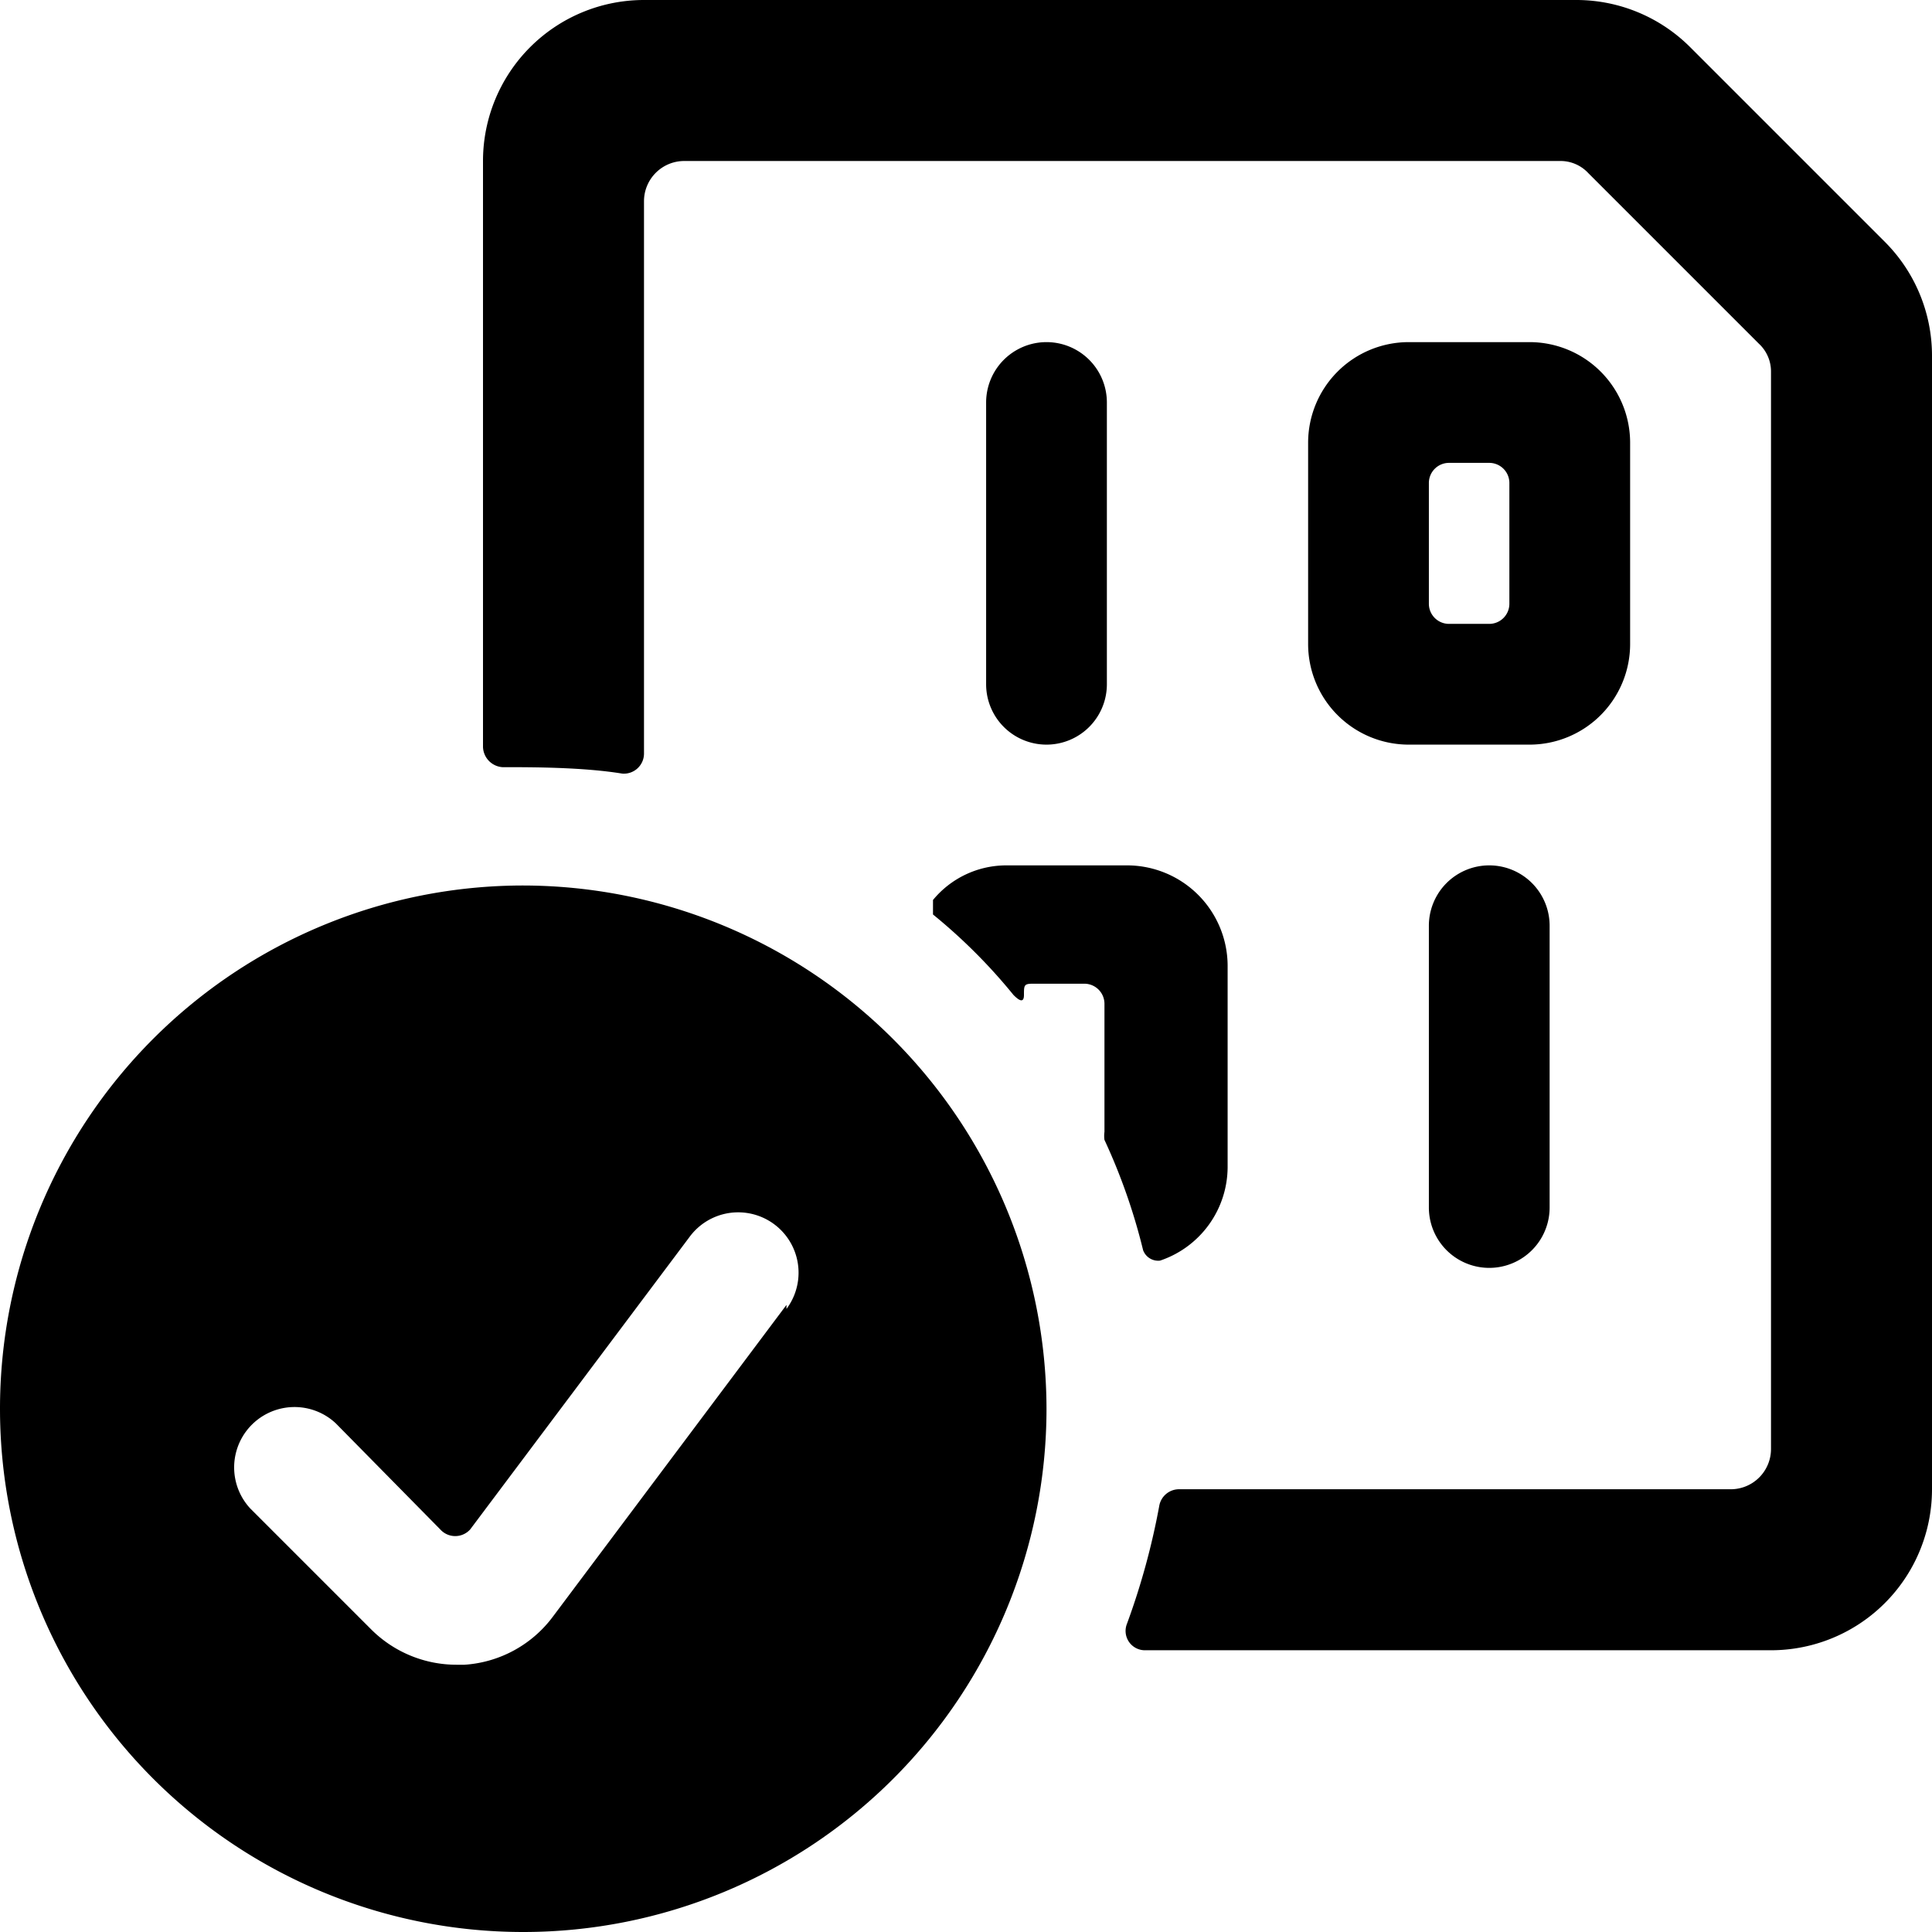
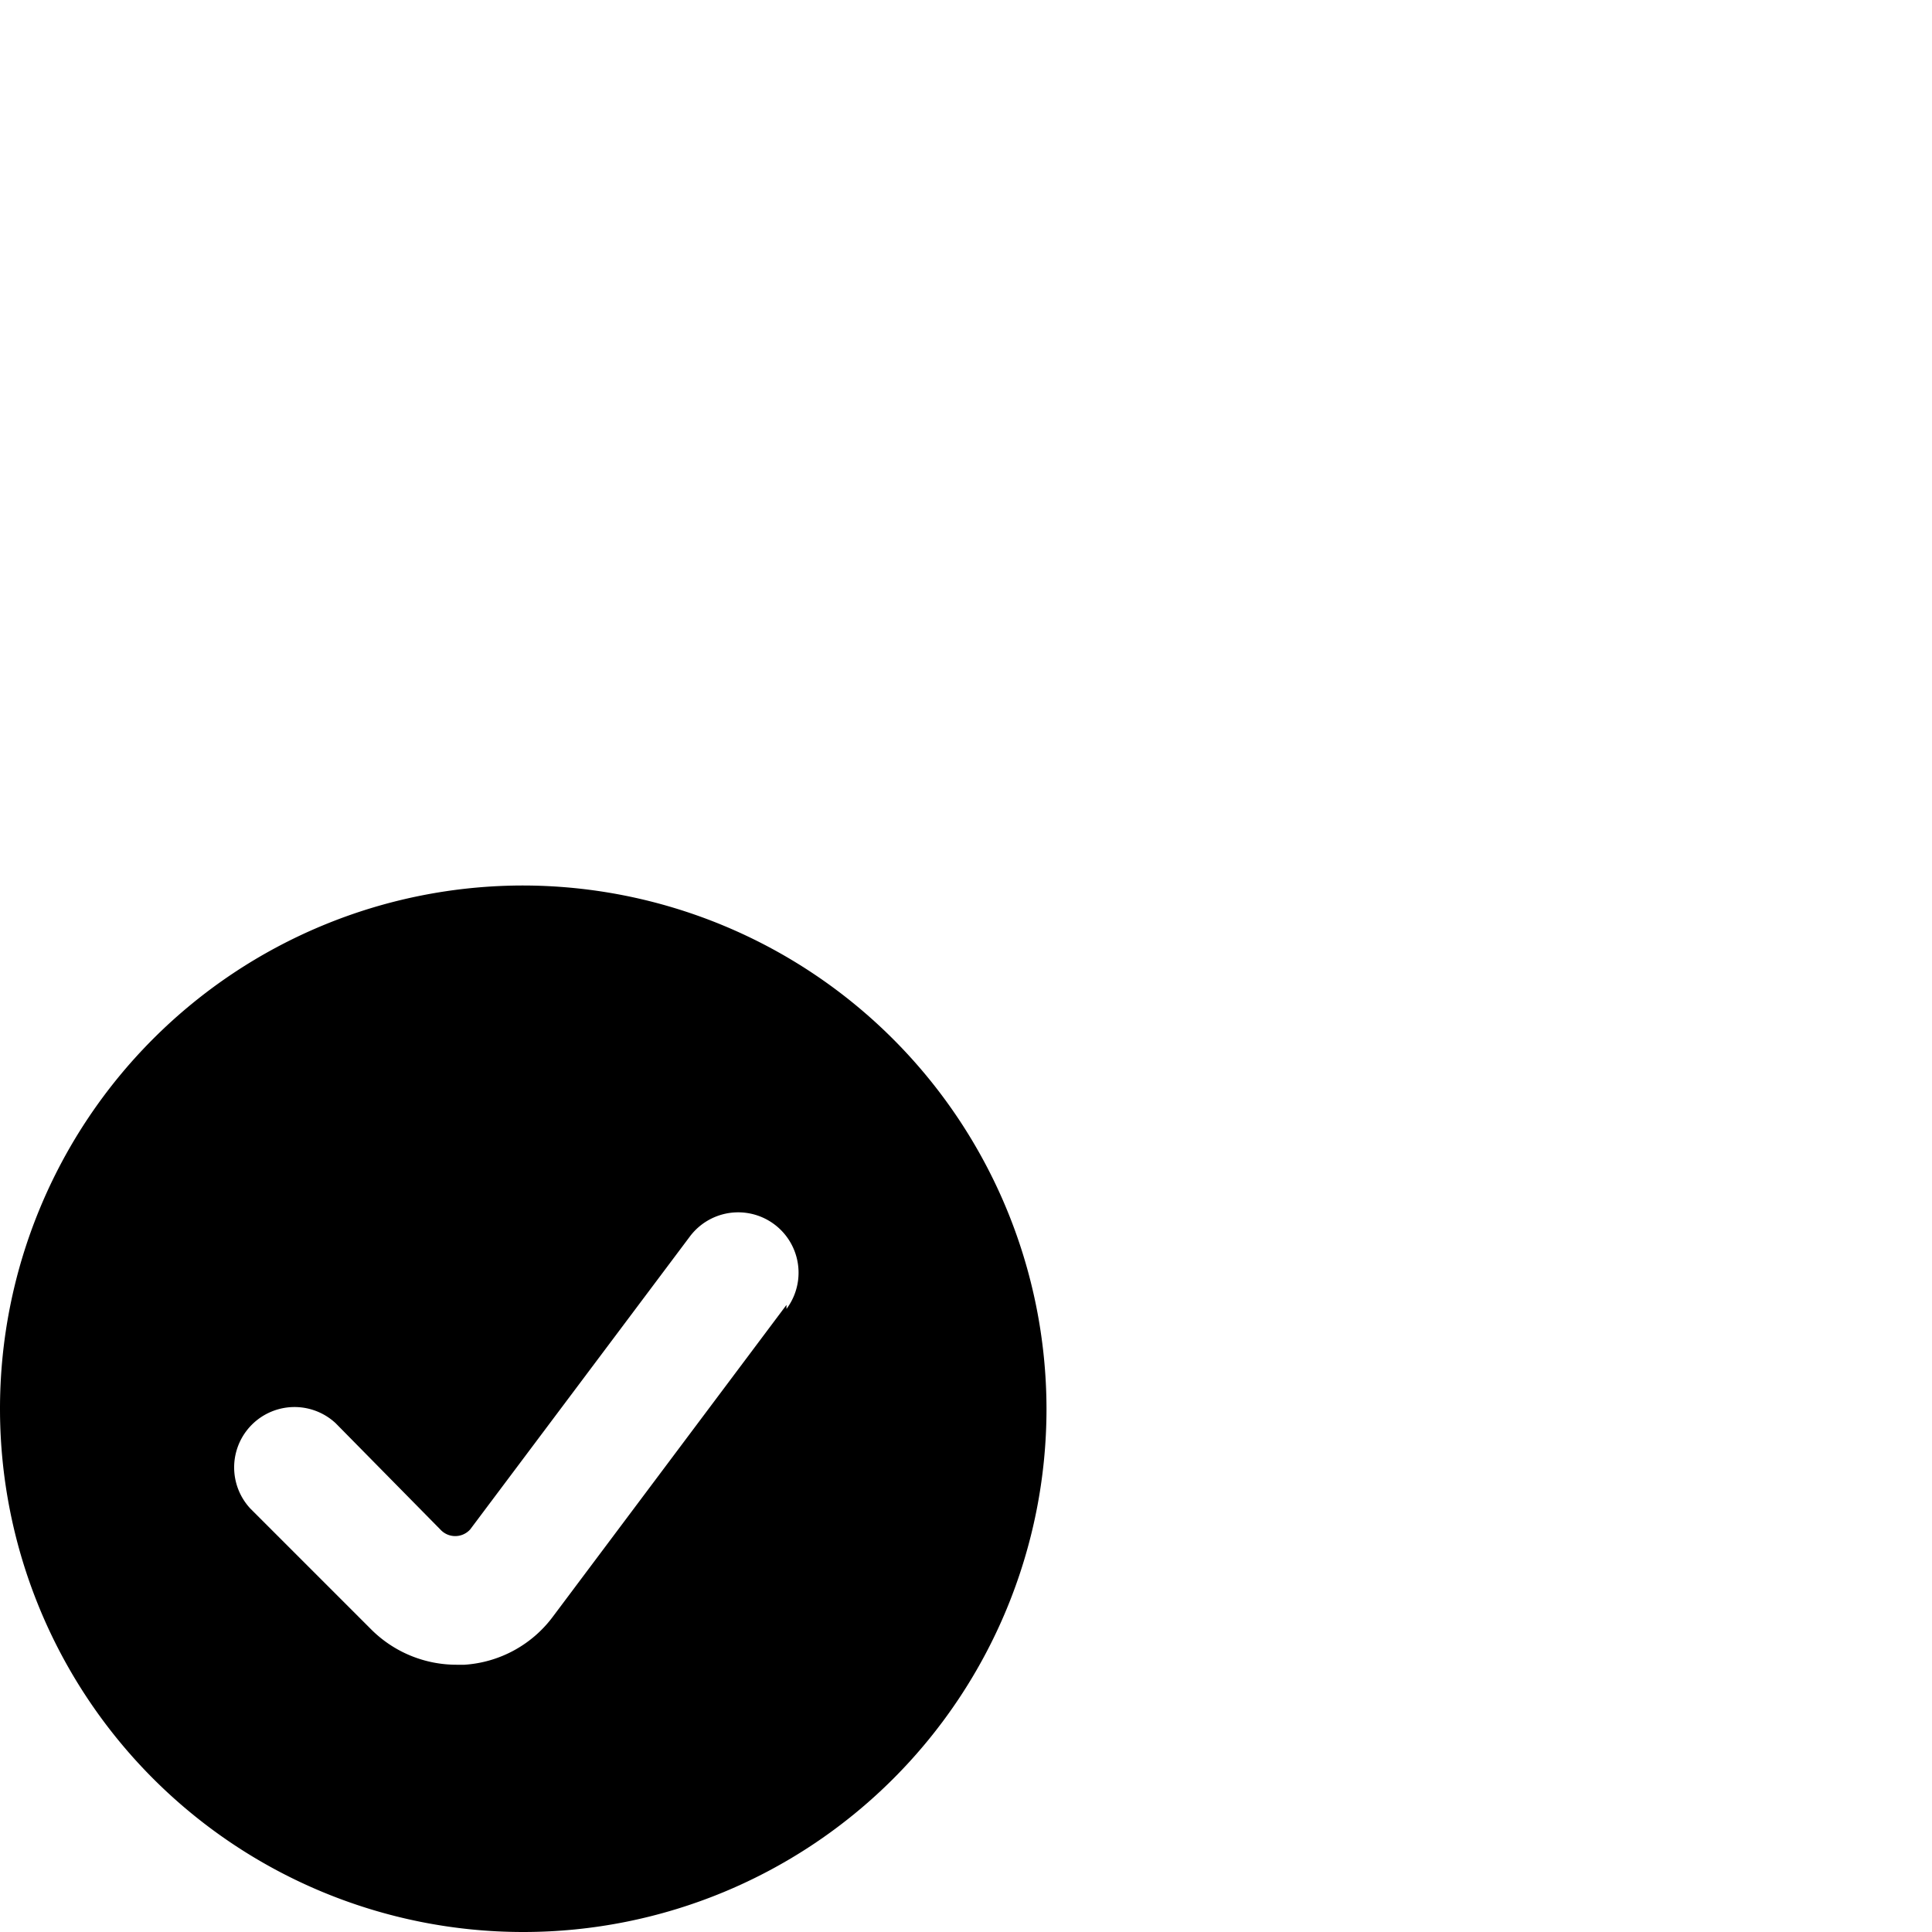
<svg xmlns="http://www.w3.org/2000/svg" viewBox="0 0 24 24" id="File-Code-Check--Streamline-Ultimate">
  <desc>
    File Code Check Streamline Icon: https://streamlinehq.com
  </desc>
  <g id="File-Code-Check--Streamline-Ultimate.svg">
    <path d="M6.5 11a6.5 6.5 0 1 0 6.5 6.5A6.51 6.51 0 0 0 6.5 11Zm3.27 5.21 -2.9 3.87a1.49 1.49 0 0 1 -1.1 0.6h-0.1a1.5 1.5 0 0 1 -1.06 -0.44l-1.5 -1.5a0.75 0.75 0 0 1 1.06 -1.06L5.47 19a0.25 0.25 0 0 0 0.37 0l2.73 -3.64a0.75 0.75 0 0 1 1.2 0.9Z" fill="#000000" stroke-width="1" />
-     <path d="M17.75 11.5V15a0.75 0.75 0 0 0 1.5 0v-3.5a0.75 0.75 0 0 0 -1.5 0Z" fill="#000000" stroke-width="1" />
-     <path d="M13.75 8.5V5a0.75 0.75 0 0 0 -1.5 0v3.5a0.75 0.75 0 0 0 1.5 0Z" fill="#000000" stroke-width="1" />
-     <path d="M20.25 8V5.5A1.25 1.25 0 0 0 19 4.25h-1.5a1.25 1.25 0 0 0 -1.25 1.25V8a1.25 1.25 0 0 0 1.25 1.25H19A1.25 1.25 0 0 0 20.25 8Zm-1.5 -0.5a0.25 0.25 0 0 1 -0.25 0.25H18a0.25 0.25 0 0 1 -0.25 -0.25V6a0.25 0.25 0 0 1 0.25 -0.25h0.5a0.25 0.25 0 0 1 0.25 0.25Z" fill="#000000" stroke-width="1" />
-     <path d="M23.41 3 21 0.59A2 2 0 0 0 19.59 0H8a2 2 0 0 0 -2 2v7.28a0.26 0.26 0 0 0 0.24 0.25c0.37 0 1 0 1.49 0.08A0.25 0.25 0 0 0 8 9.36V2.5a0.5 0.5 0 0 1 0.5 -0.5h10.88a0.47 0.47 0 0 1 0.35 0.15l2.12 2.12a0.47 0.47 0 0 1 0.15 0.35V18a0.5 0.5 0 0 1 -0.5 0.5h-6.86a0.25 0.25 0 0 0 -0.24 0.21 8.9 8.9 0 0 1 -0.4 1.46 0.24 0.24 0 0 0 0.23 0.33H22a2 2 0 0 0 2 -2V4.41A2 2 0 0 0 23.41 3Z" fill="#000000" stroke-width="1" />
-     <path d="M14.41 15.66a1.23 1.23 0 0 0 0.84 -1.16V12A1.25 1.25 0 0 0 14 10.75h-1.5a1.18 1.18 0 0 0 -0.91 0.43s0 0.15 0 0.18a6.89 6.89 0 0 1 1 1c0.05 0.05 0.13 0.12 0.13 0s0 -0.14 0.11 -0.14h0.64a0.25 0.25 0 0 1 0.25 0.25v1.59a0.36 0.36 0 0 0 0 0.1 7.42 7.42 0 0 1 0.48 1.37 0.2 0.2 0 0 0 0.21 0.13Z" fill="#000000" stroke-width="1" />
  </g>
</svg>